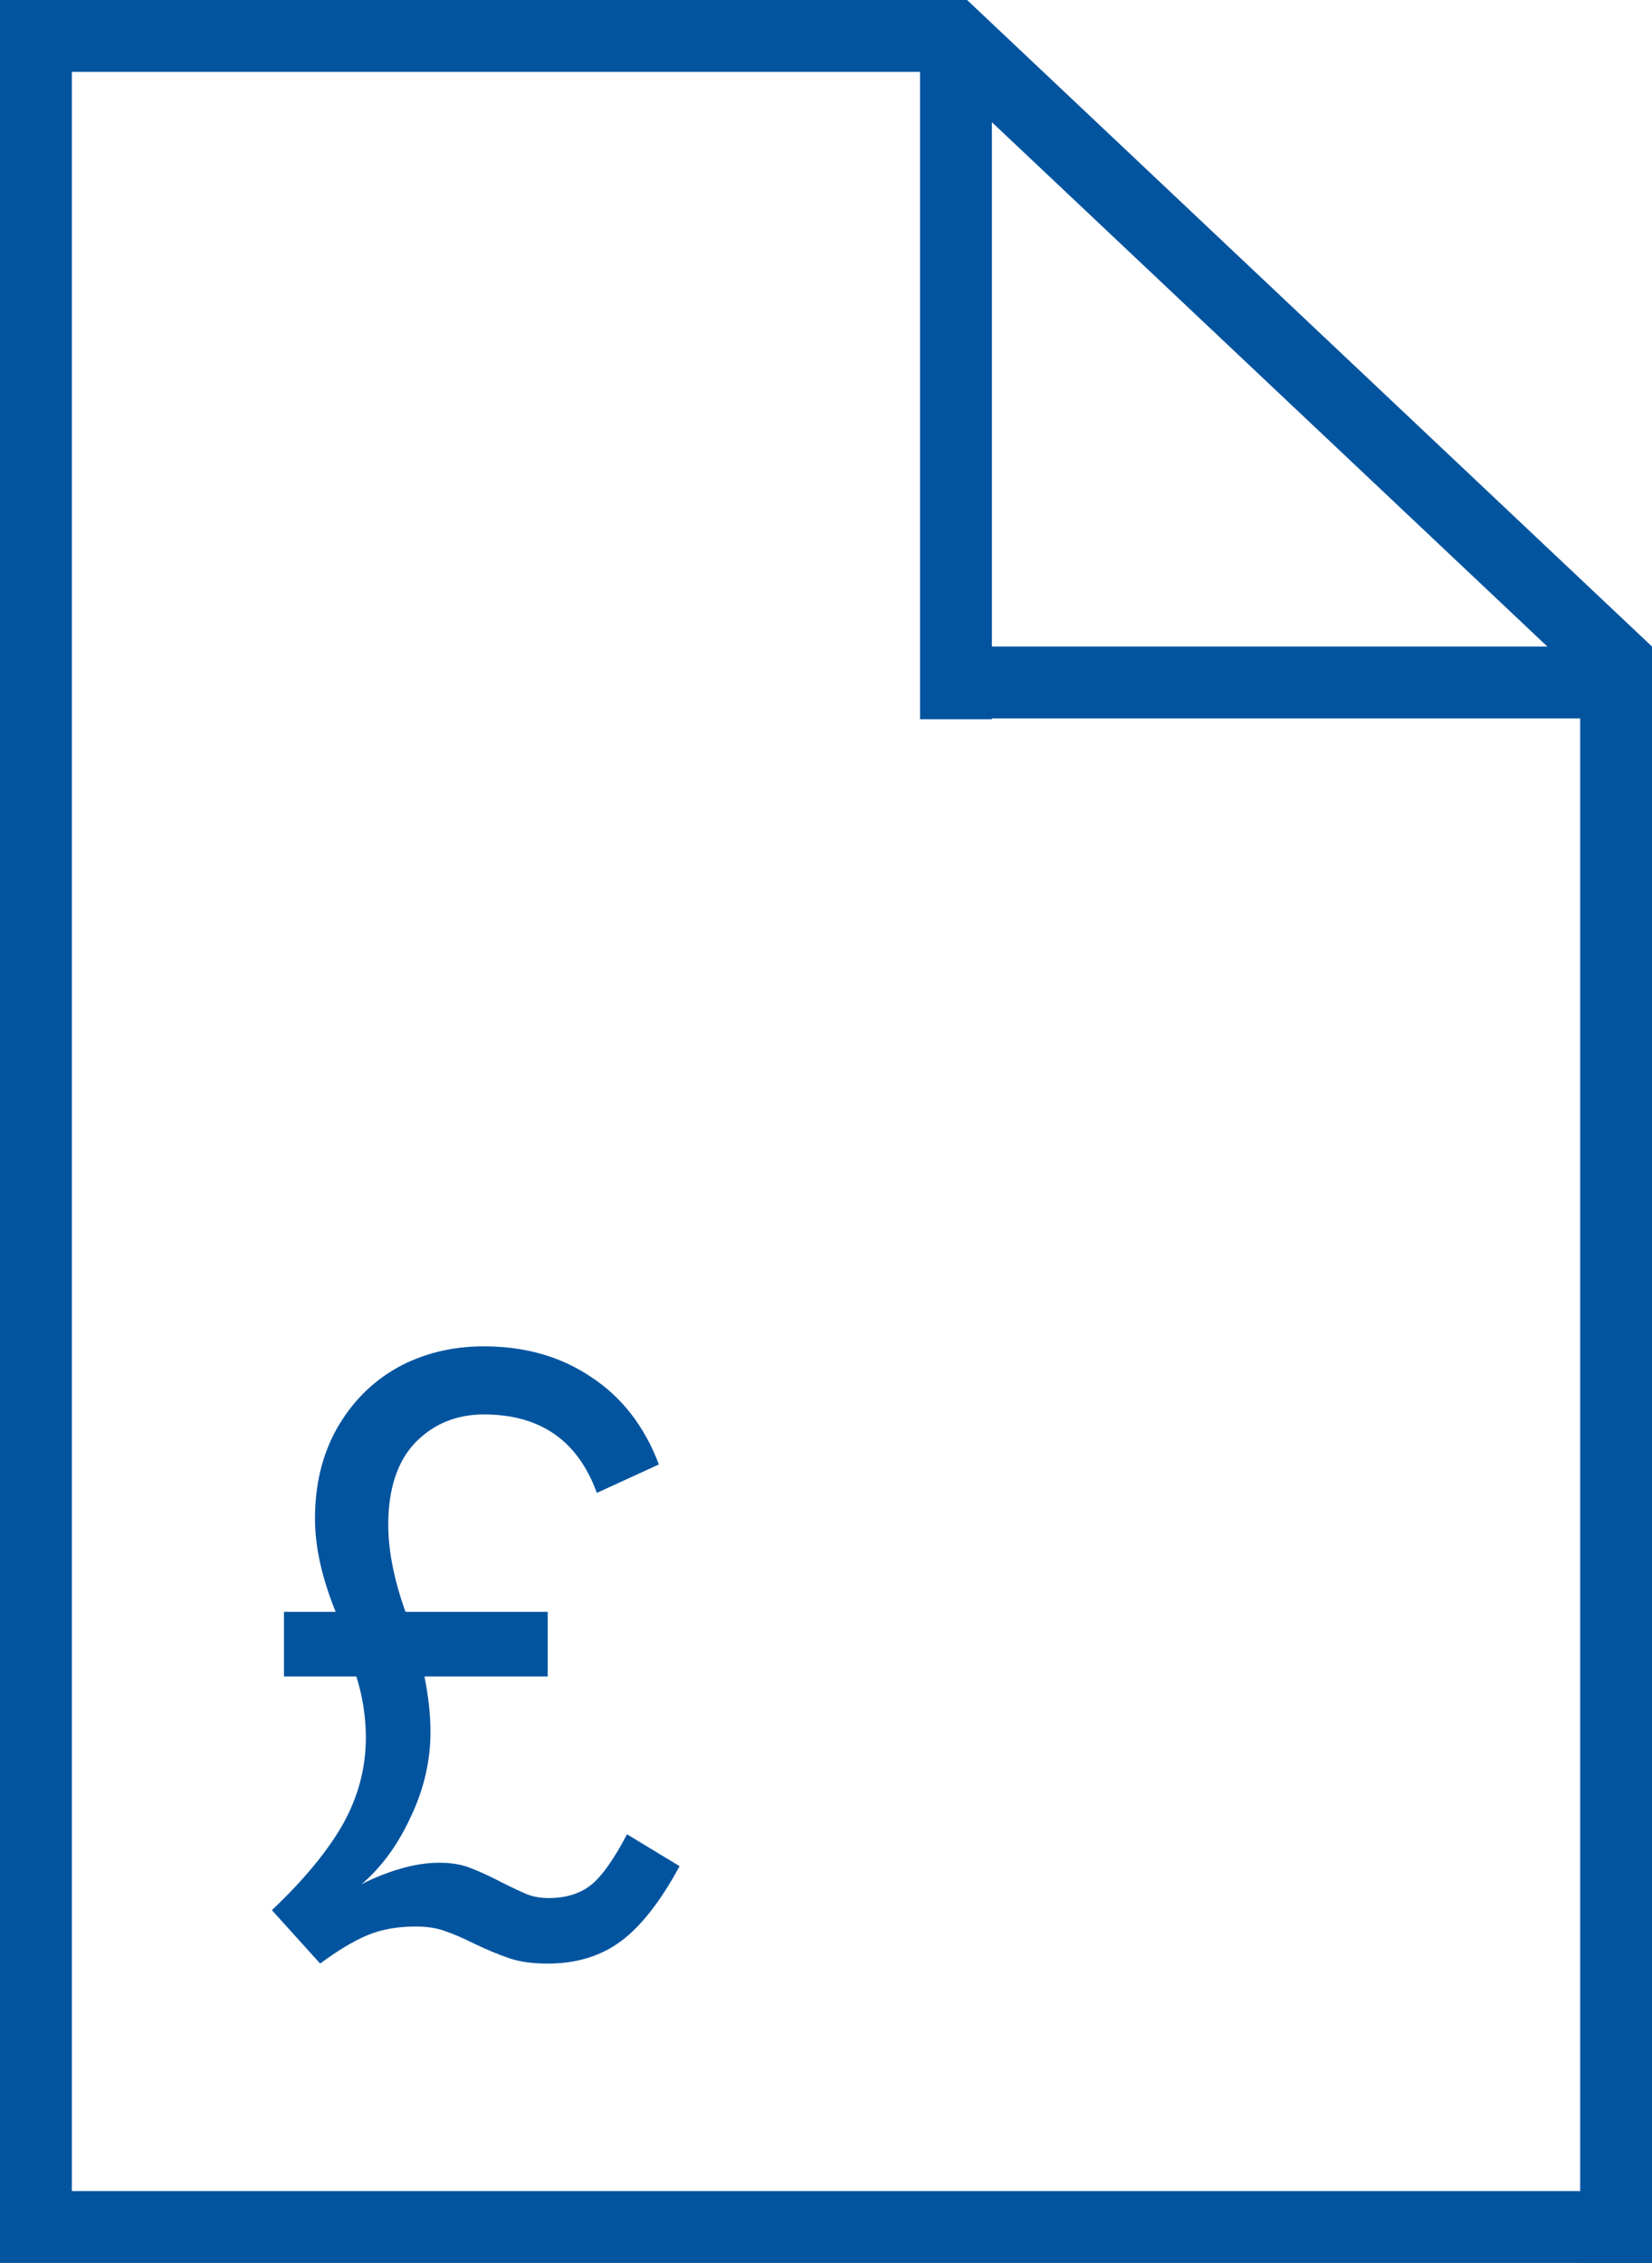
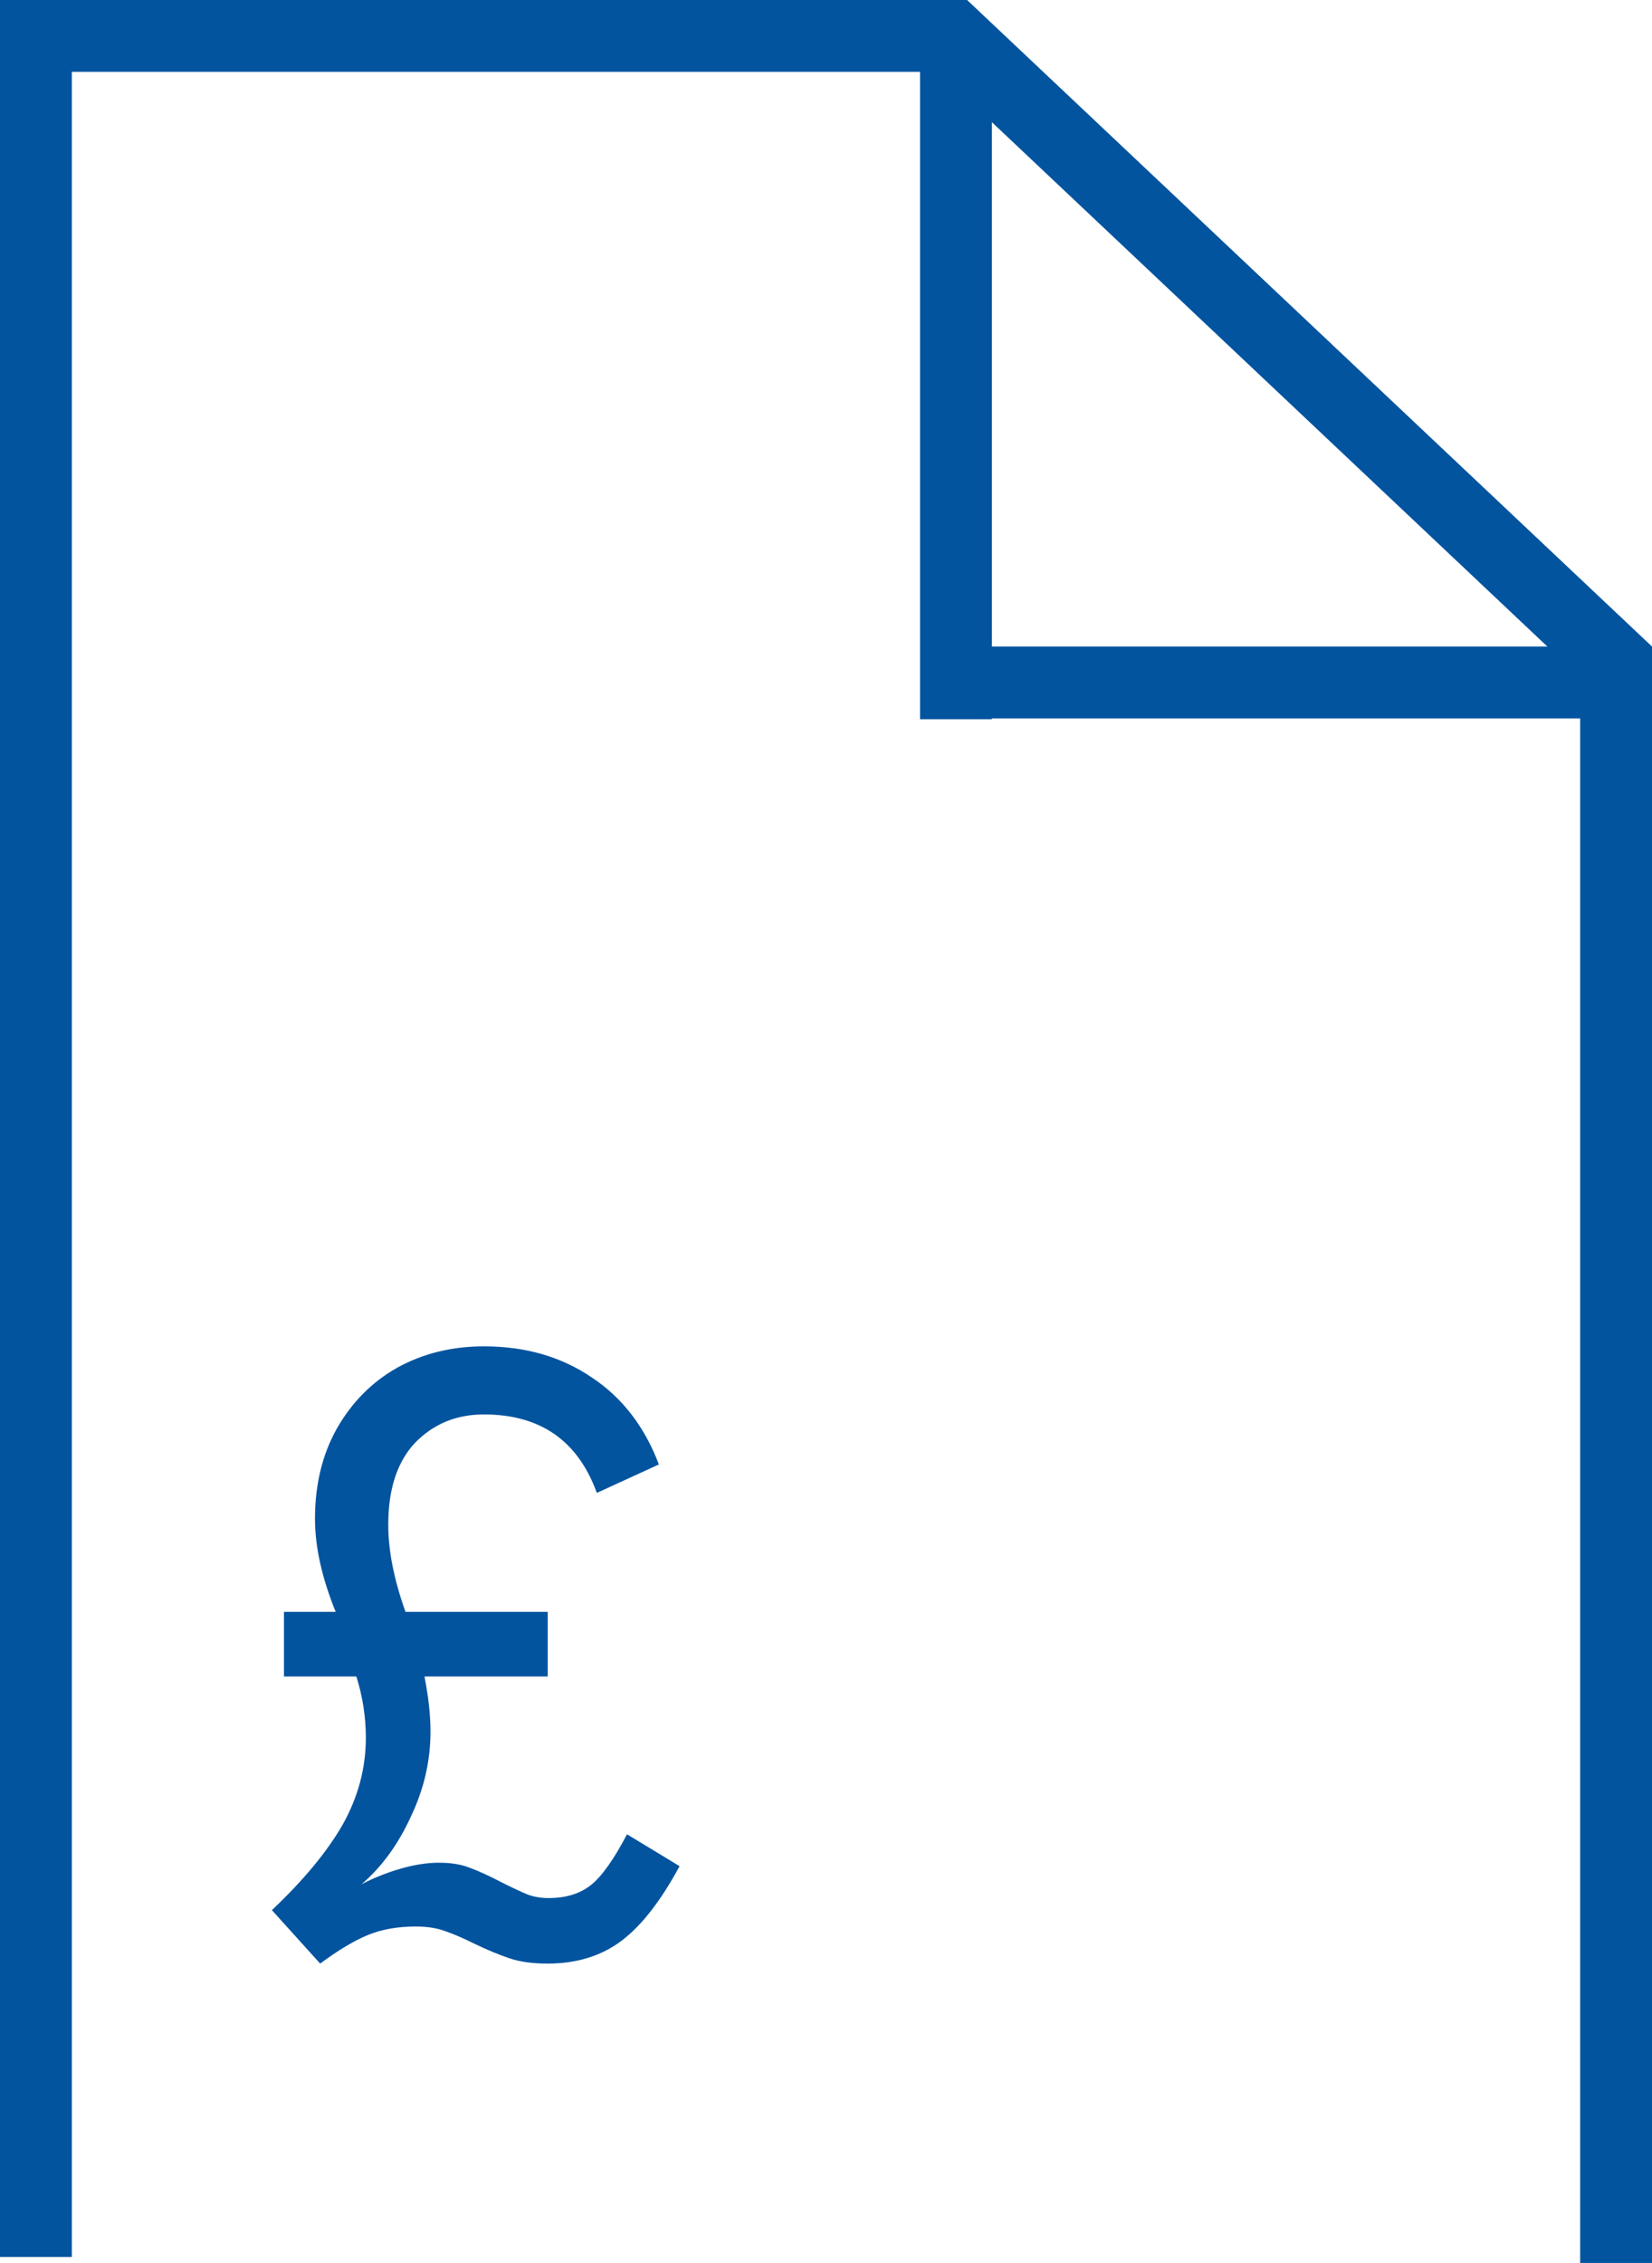
<svg xmlns="http://www.w3.org/2000/svg" width="46" height="63" viewBox="0 0 46 63" fill="none">
  <path d="M9.347 44.874C8.963 43.93 8.771 43.066 8.771 42.282C8.771 41.338 8.971 40.506 9.371 39.786C9.787 39.05 10.347 38.482 11.051 38.082C11.771 37.682 12.579 37.482 13.475 37.482C14.627 37.482 15.627 37.77 16.475 38.346C17.323 38.906 17.947 39.714 18.347 40.77L16.619 41.562C16.091 40.106 15.043 39.378 13.475 39.378C12.707 39.378 12.067 39.642 11.555 40.17C11.059 40.698 10.811 41.458 10.811 42.45C10.811 43.17 10.971 43.978 11.291 44.874H15.251V46.674H11.819C11.931 47.234 11.987 47.746 11.987 48.21C11.987 49.026 11.803 49.818 11.435 50.586C11.083 51.354 10.627 51.978 10.067 52.458C10.403 52.282 10.763 52.138 11.147 52.026C11.531 51.914 11.891 51.858 12.227 51.858C12.563 51.858 12.851 51.906 13.091 52.002C13.347 52.098 13.643 52.234 13.979 52.41C14.299 52.57 14.539 52.682 14.699 52.746C14.875 52.81 15.067 52.842 15.275 52.842C15.755 52.842 16.147 52.722 16.451 52.482C16.755 52.242 17.091 51.77 17.459 51.066L18.923 51.954C18.395 52.93 17.851 53.626 17.291 54.042C16.731 54.458 16.051 54.666 15.251 54.666C14.835 54.666 14.483 54.618 14.195 54.522C13.907 54.426 13.579 54.29 13.211 54.114C12.891 53.954 12.611 53.834 12.371 53.754C12.147 53.674 11.883 53.634 11.579 53.634C11.067 53.634 10.619 53.714 10.235 53.874C9.851 54.034 9.411 54.298 8.915 54.666L7.571 53.178C8.451 52.346 9.107 51.554 9.539 50.802C9.971 50.034 10.187 49.226 10.187 48.378C10.187 47.802 10.099 47.234 9.923 46.674H7.907V44.874H9.347Z" fill="#03549F" />
  <line x1="1" y1="-8.38796e-05" x2="1" y2="62.833" stroke="#03549F" stroke-width="2" />
-   <line x1="46" y1="62" y2="62" stroke="#03549F" stroke-width="2" />
  <line x1="26.928" y1="1" x2="-0" y2="1" stroke="#03549F" stroke-width="2" />
  <line x1="45.314" y1="18.727" x2="26.242" y2="0.727" stroke="#03549F" stroke-width="2" />
  <line x1="26.619" y1="20.024" x2="26.619" y2="0.69" stroke="#03549F" stroke-width="2" />
  <line x1="26" y1="19" x2="46" y2="19" stroke="#03549F" stroke-width="2" />
  <line x1="45" y1="19" x2="45" y2="63" stroke="#03549F" stroke-width="2" />
</svg>